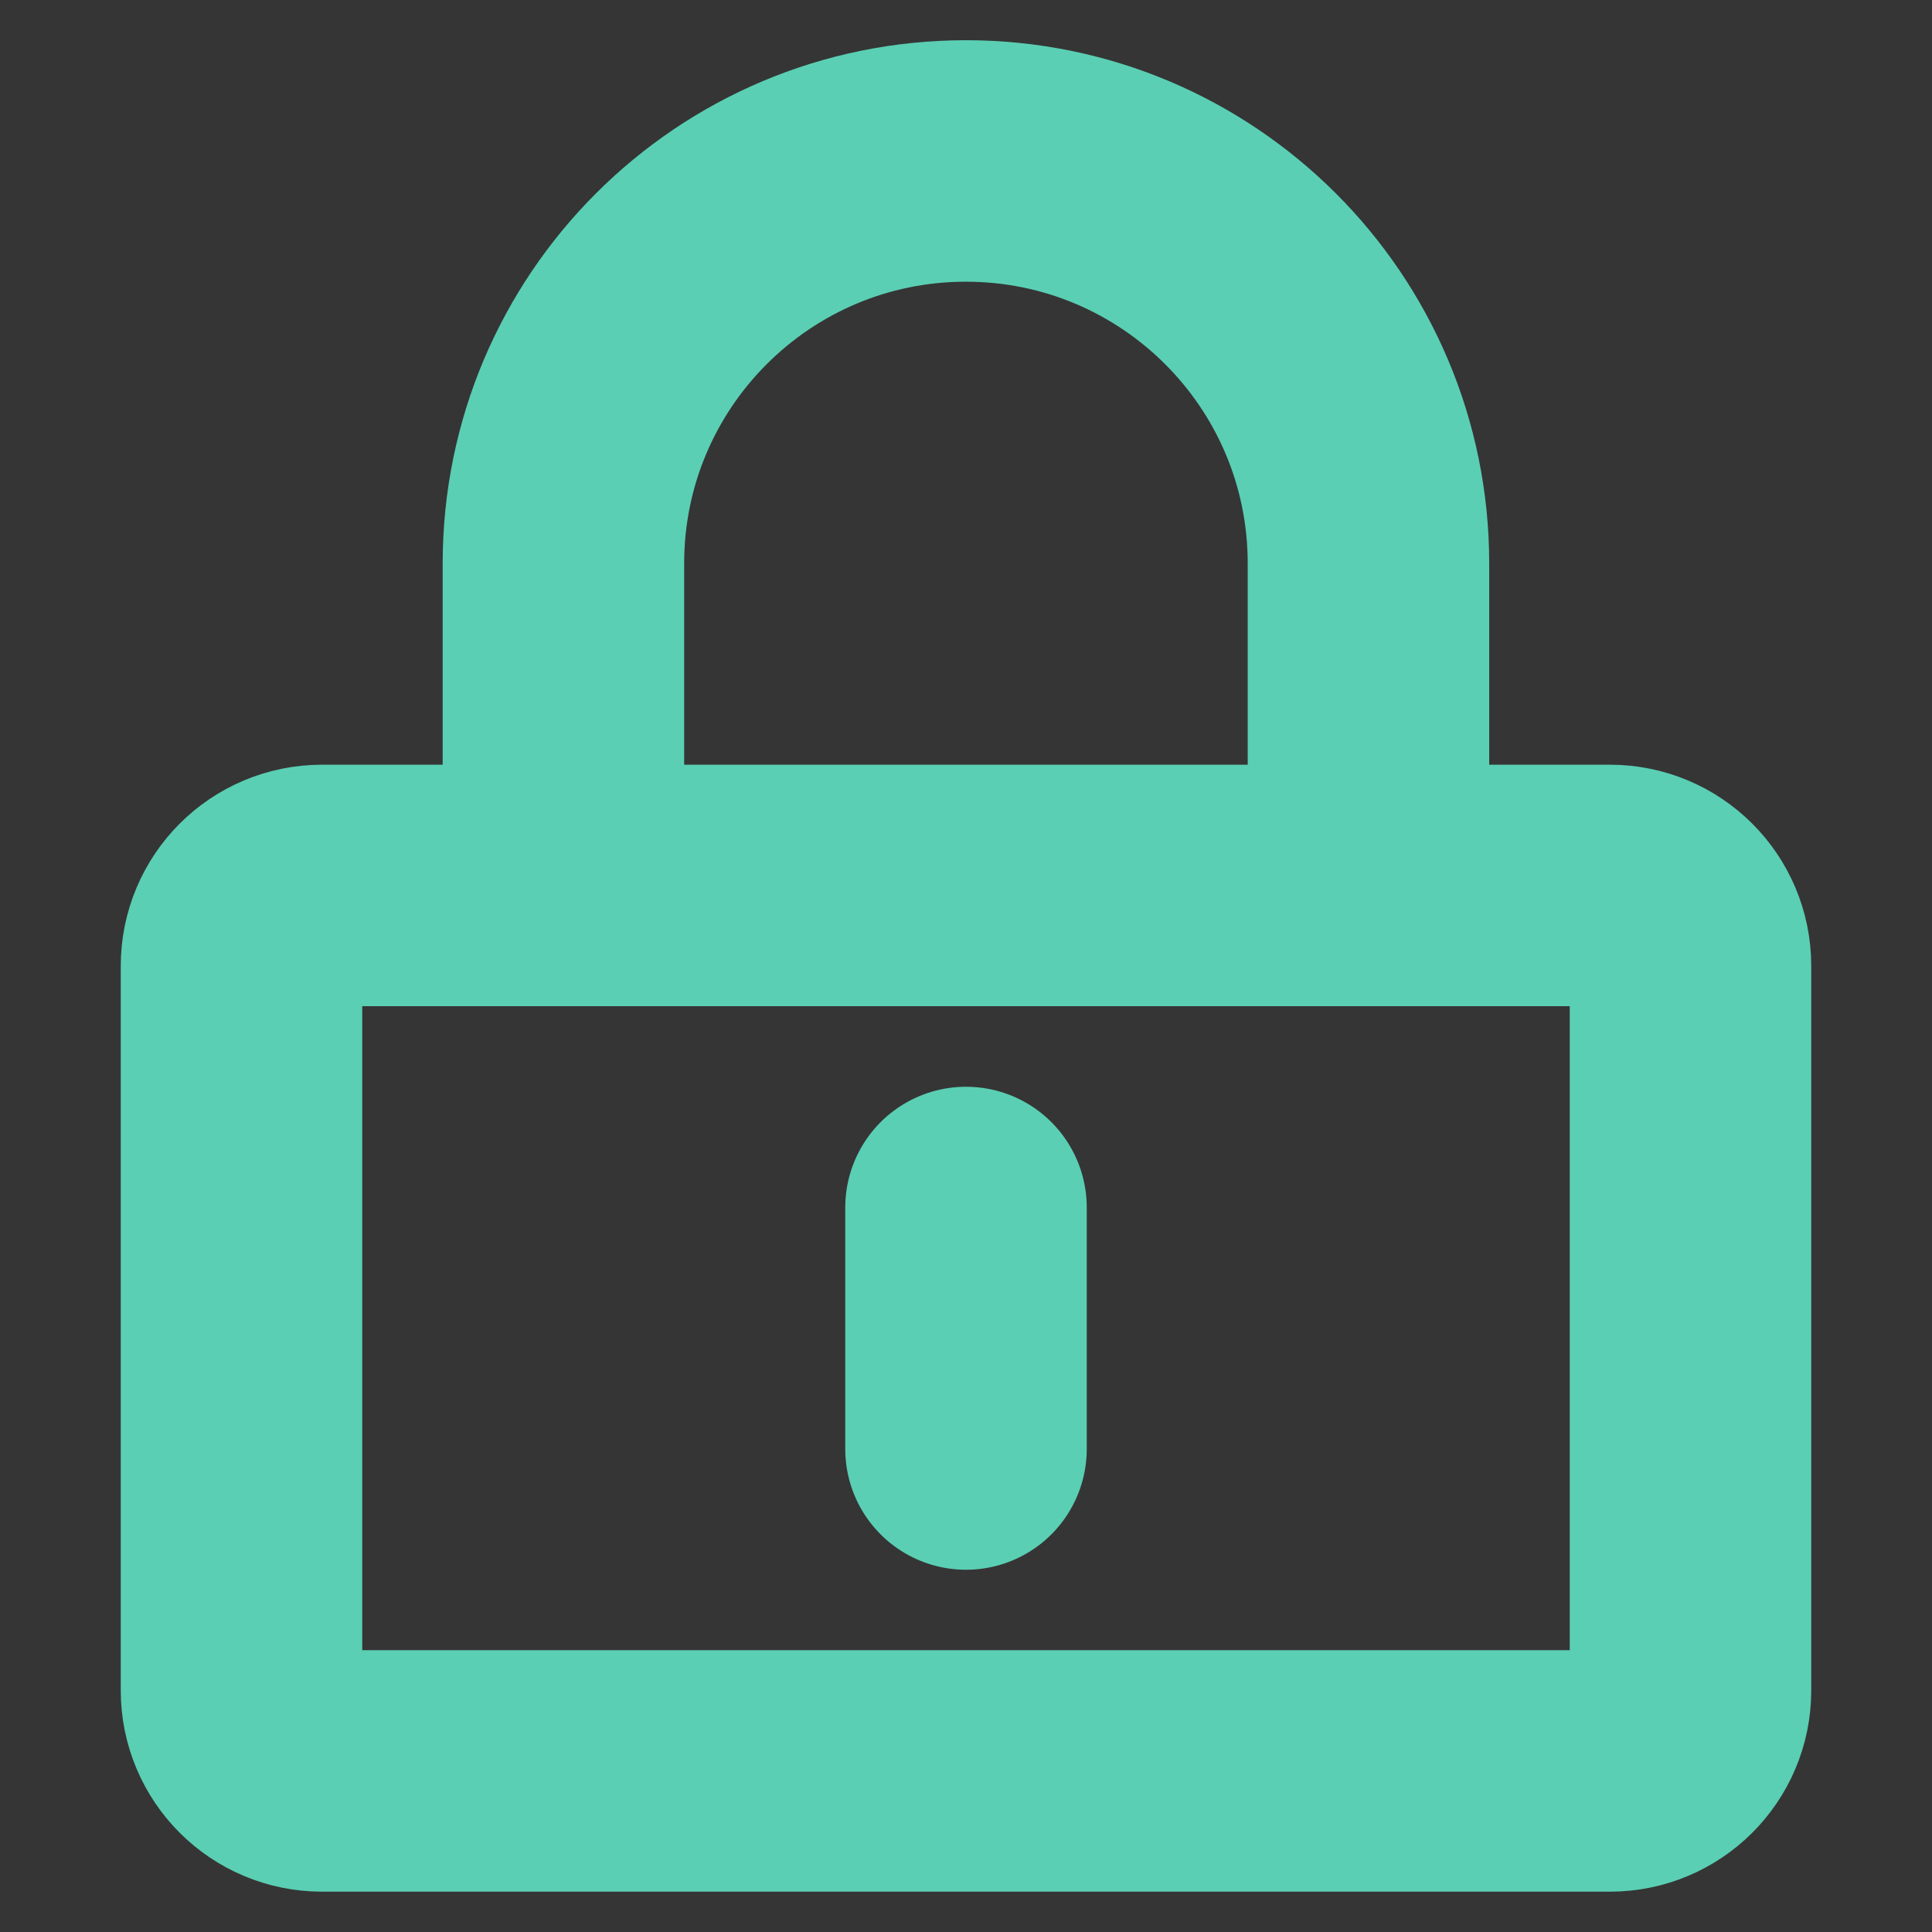
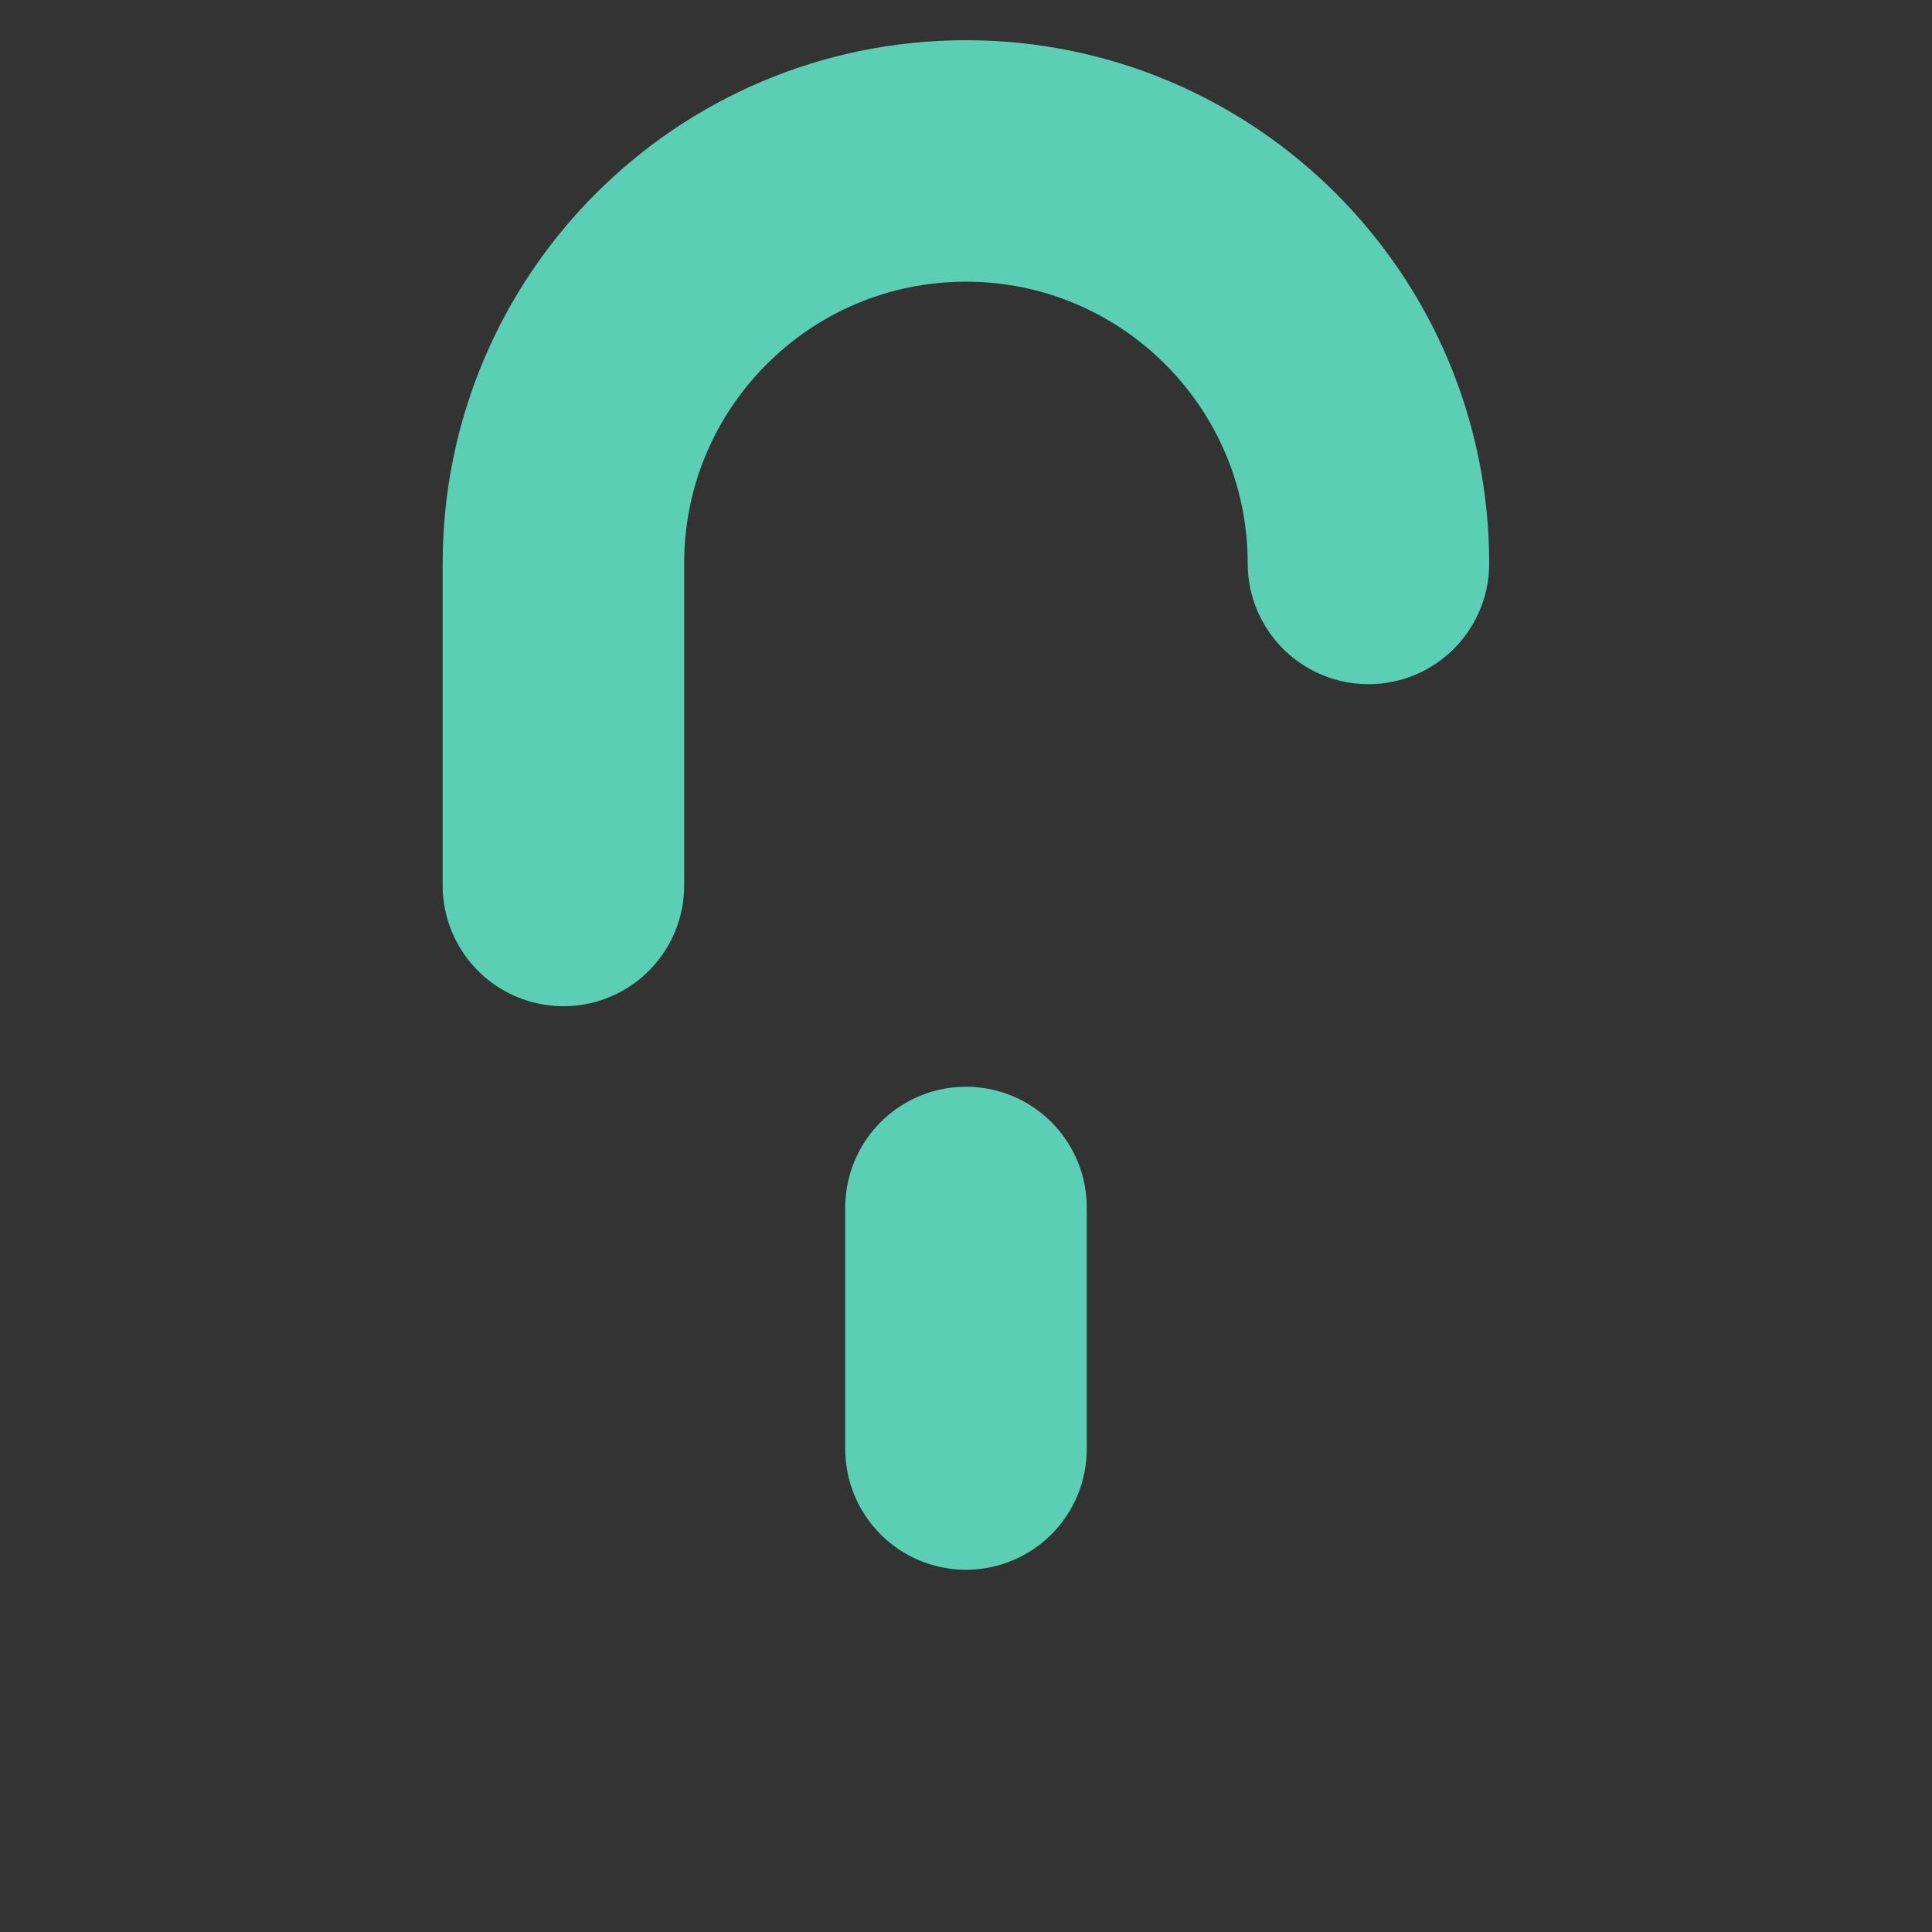
<svg xmlns="http://www.w3.org/2000/svg" width="16" height="16" viewBox="0 0 16 16" fill="none">
  <rect x="0" y="0" width="16" height="16" fill="#333333" stroke="none" />
  <g clipPath="url(#clip0_7970_22854)">
-     <path d="M16 0H0V16H16V0Z" fill="white" fill-opacity="0.01" />
-     <path d="M13.333 7.333H2.667C2.298 7.333 2 7.631 2 8V14C2 14.368 2.298 14.666 2.667 14.666H13.333C13.701 14.666 14 14.368 14 14V8C14 7.631 13.701 7.333 13.333 7.333Z" stroke="#5ACFB3" stroke-width="2" stroke-linejoin="round" />
-     <path d="M4.666 7.333V4.666C4.666 2.825 6.158 1.333 7.999 1.333C9.84 1.333 11.333 2.825 11.333 4.666V7.333" stroke="#5ACFB3" stroke-width="2" stroke-linecap="round" stroke-linejoin="round" />
+     <path d="M4.666 7.333V4.666C4.666 2.825 6.158 1.333 7.999 1.333C9.84 1.333 11.333 2.825 11.333 4.666" stroke="#5ACFB3" stroke-width="2" stroke-linecap="round" stroke-linejoin="round" />
    <path d="M8 10V12" stroke="#5ACFB3" stroke-width="2" stroke-linecap="round" stroke-linejoin="round" />
  </g>
  <defs>
    <clipPath id="clip0_7970_22854">
      <rect width="16" height="16" fill="white" />
    </clipPath>
  </defs>
</svg>